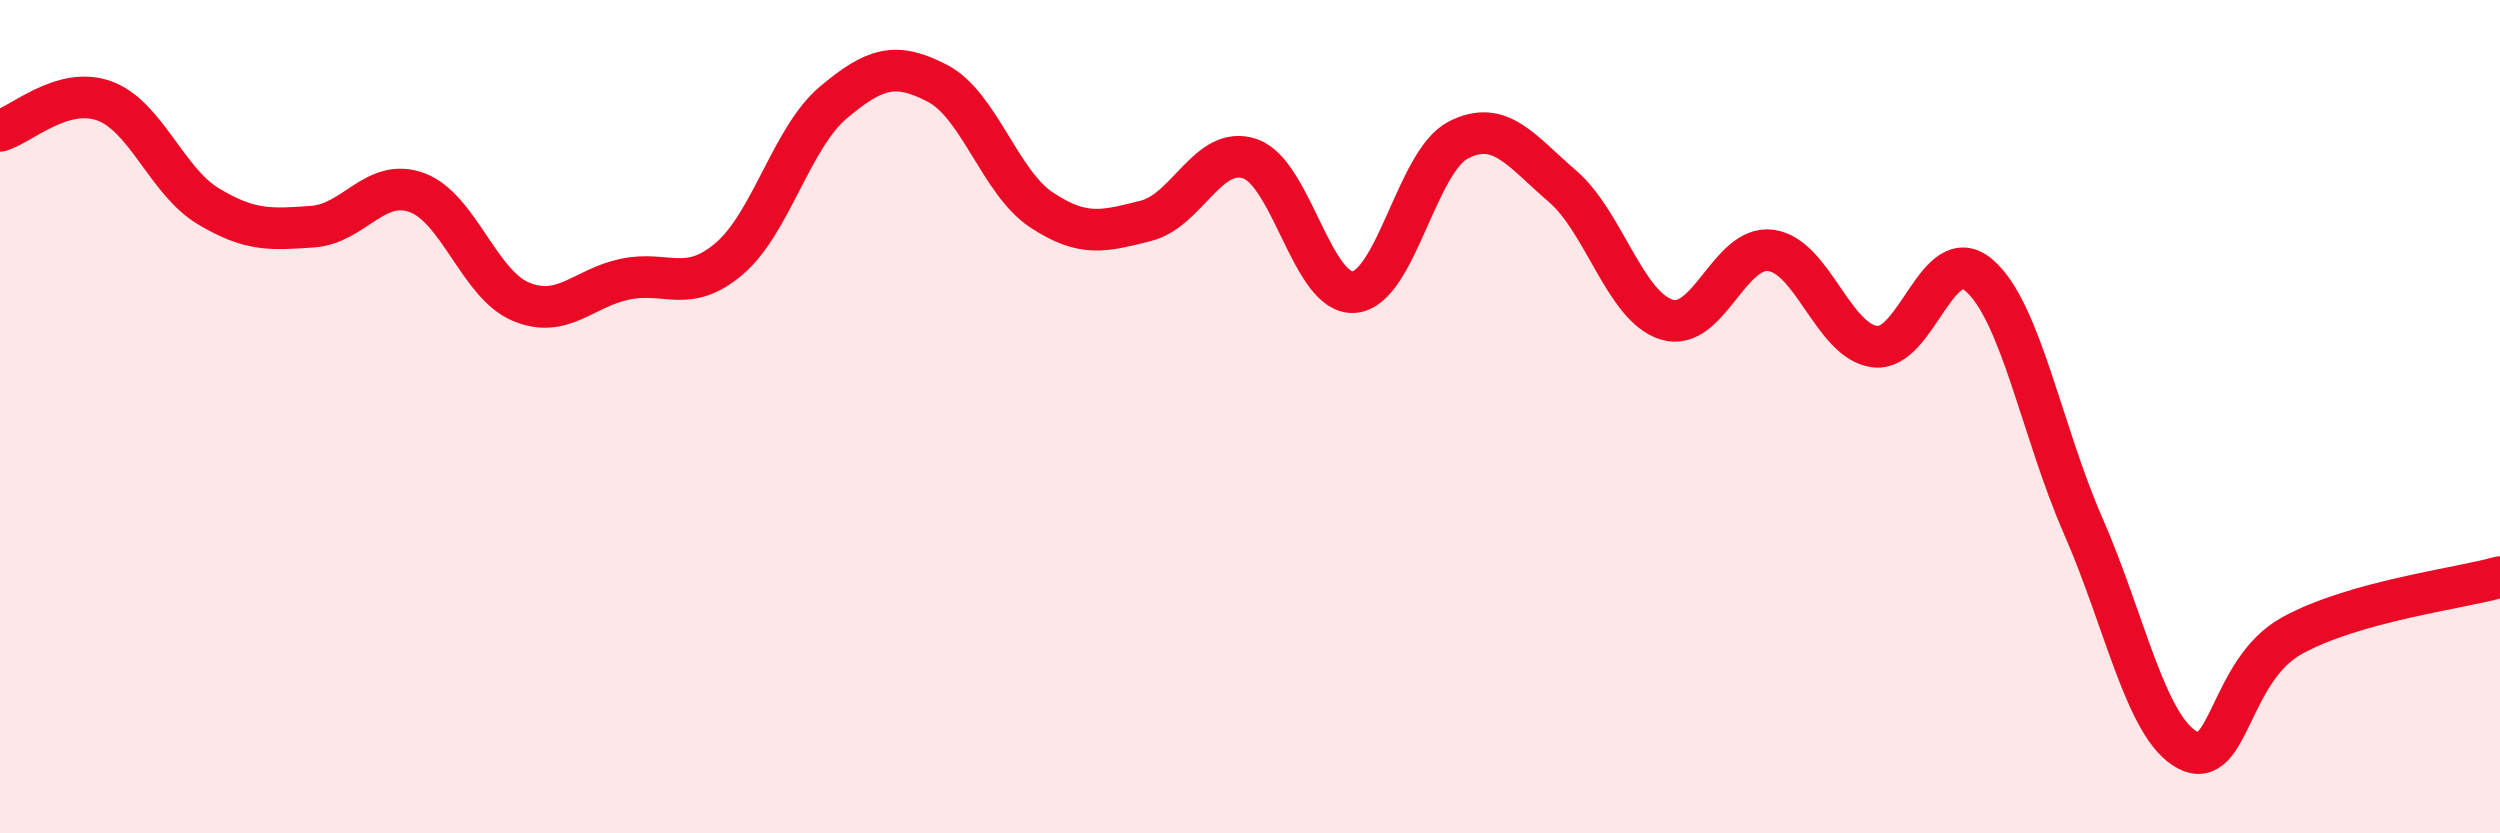
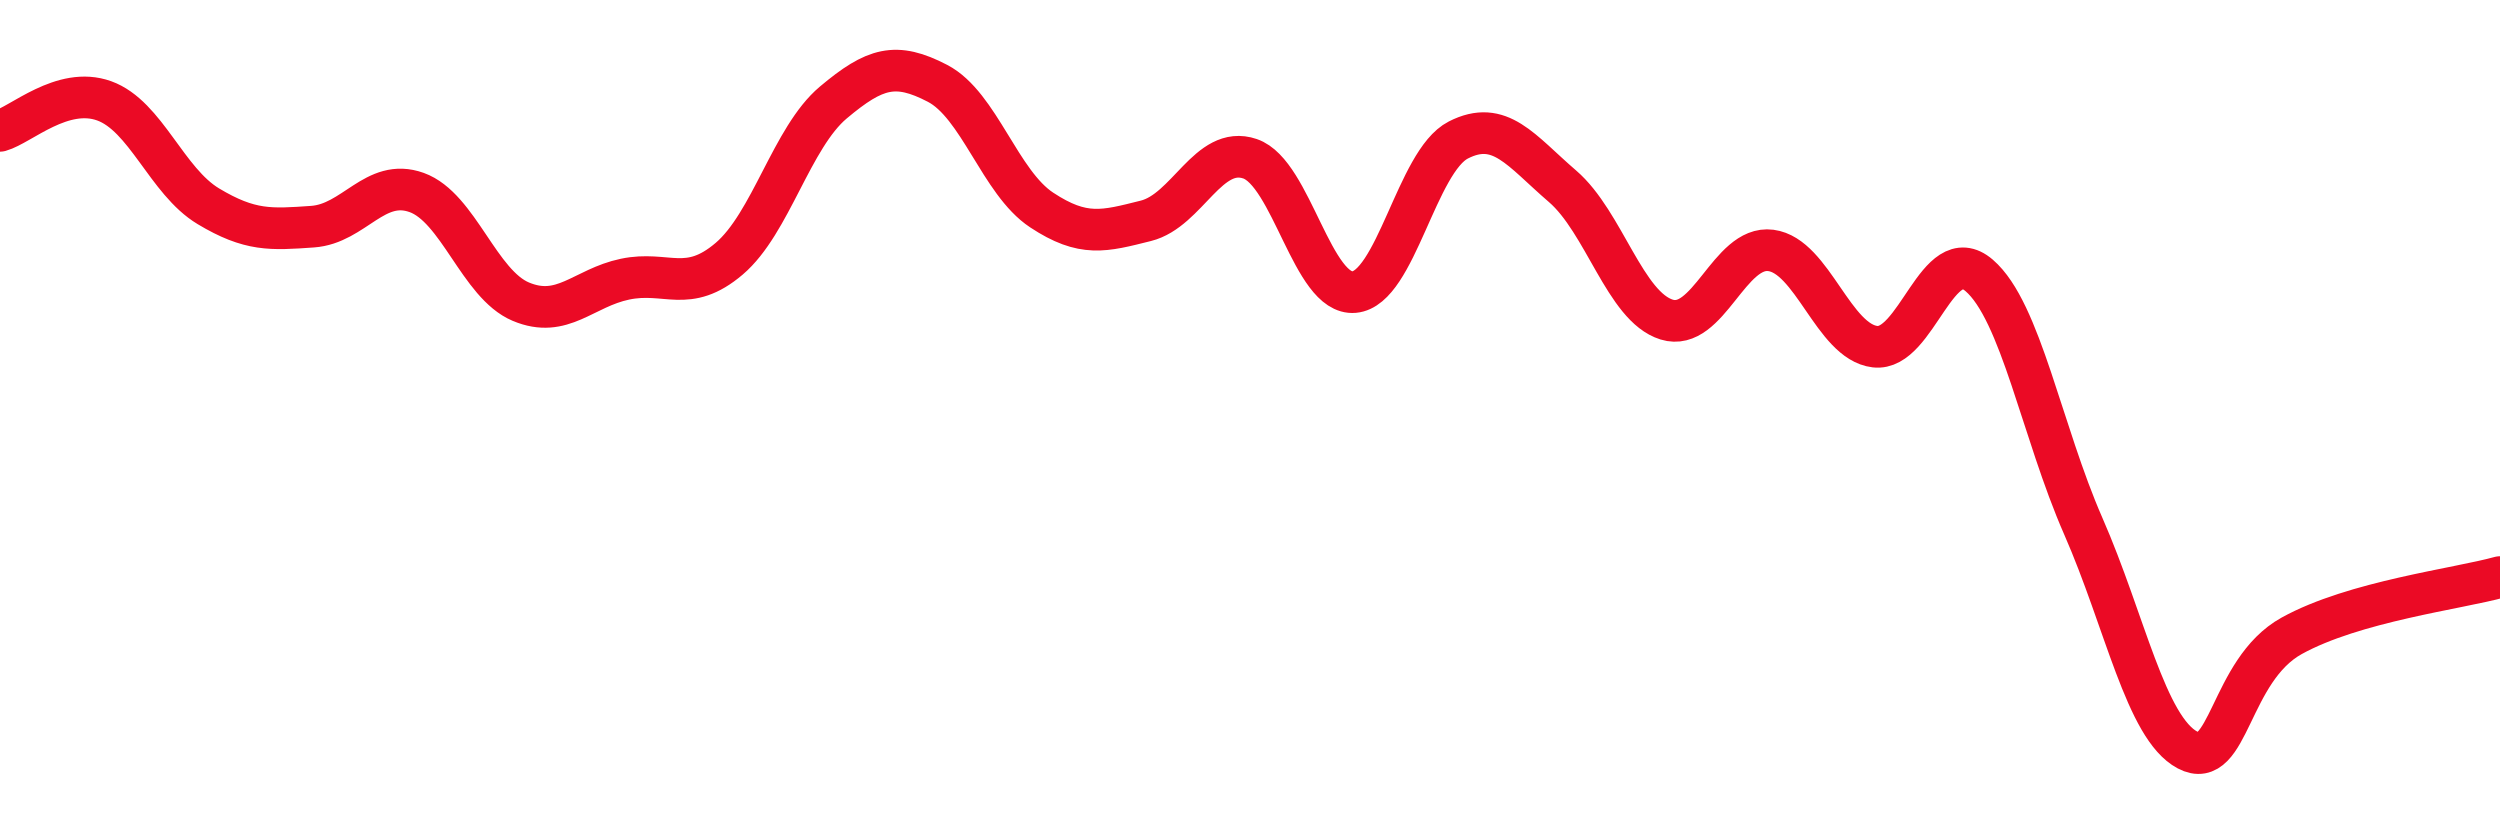
<svg xmlns="http://www.w3.org/2000/svg" width="60" height="20" viewBox="0 0 60 20">
-   <path d="M 0,3.14 C 0.5,3 1.5,2.06 2.5,2.42 C 3.5,2.78 4,4.35 5,4.95 C 6,5.55 6.5,5.51 7.5,5.44 C 8.5,5.37 9,4.26 10,4.62 C 11,4.98 11.5,6.82 12.5,7.24 C 13.5,7.66 14,6.91 15,6.7 C 16,6.49 16.5,7.06 17.5,6.21 C 18.5,5.36 19,3.3 20,2.46 C 21,1.62 21.5,1.48 22.5,2 C 23.5,2.52 24,4.38 25,5.04 C 26,5.7 26.5,5.55 27.5,5.3 C 28.5,5.05 29,3.47 30,3.81 C 31,4.15 31.5,7.1 32.5,7.01 C 33.5,6.92 34,3.87 35,3.36 C 36,2.85 36.5,3.61 37.5,4.47 C 38.5,5.33 39,7.36 40,7.67 C 41,7.98 41.5,5.88 42.5,6.01 C 43.5,6.14 44,8.2 45,8.32 C 46,8.44 46.5,5.75 47.5,6.61 C 48.5,7.47 49,10.35 50,12.63 C 51,14.91 51.5,17.47 52.5,18 C 53.5,18.53 53.5,16.09 55,15.26 C 56.5,14.43 59,14.13 60,13.85L60 20L0 20Z" fill="#EB0A25" opacity="0.1" stroke-linecap="round" stroke-linejoin="round" />
  <path d="M 0,3.14 C 0.5,3 1.5,2.06 2.5,2.42 C 3.5,2.78 4,4.35 5,4.95 C 6,5.55 6.5,5.51 7.5,5.44 C 8.5,5.37 9,4.26 10,4.62 C 11,4.98 11.5,6.82 12.5,7.24 C 13.5,7.66 14,6.91 15,6.7 C 16,6.49 16.5,7.06 17.5,6.21 C 18.5,5.36 19,3.3 20,2.46 C 21,1.62 21.5,1.48 22.5,2 C 23.5,2.52 24,4.38 25,5.04 C 26,5.7 26.5,5.55 27.5,5.3 C 28.5,5.05 29,3.47 30,3.81 C 31,4.15 31.5,7.1 32.5,7.01 C 33.5,6.92 34,3.87 35,3.36 C 36,2.85 36.5,3.61 37.5,4.47 C 38.5,5.33 39,7.36 40,7.67 C 41,7.98 41.5,5.88 42.5,6.01 C 43.5,6.14 44,8.2 45,8.32 C 46,8.44 46.5,5.75 47.5,6.61 C 48.5,7.47 49,10.35 50,12.63 C 51,14.91 51.5,17.47 52.5,18 C 53.5,18.53 53.5,16.09 55,15.26 C 56.5,14.43 59,14.13 60,13.85" stroke="#EB0A25" stroke-width="1" fill="none" stroke-linecap="round" stroke-linejoin="round" />
</svg>